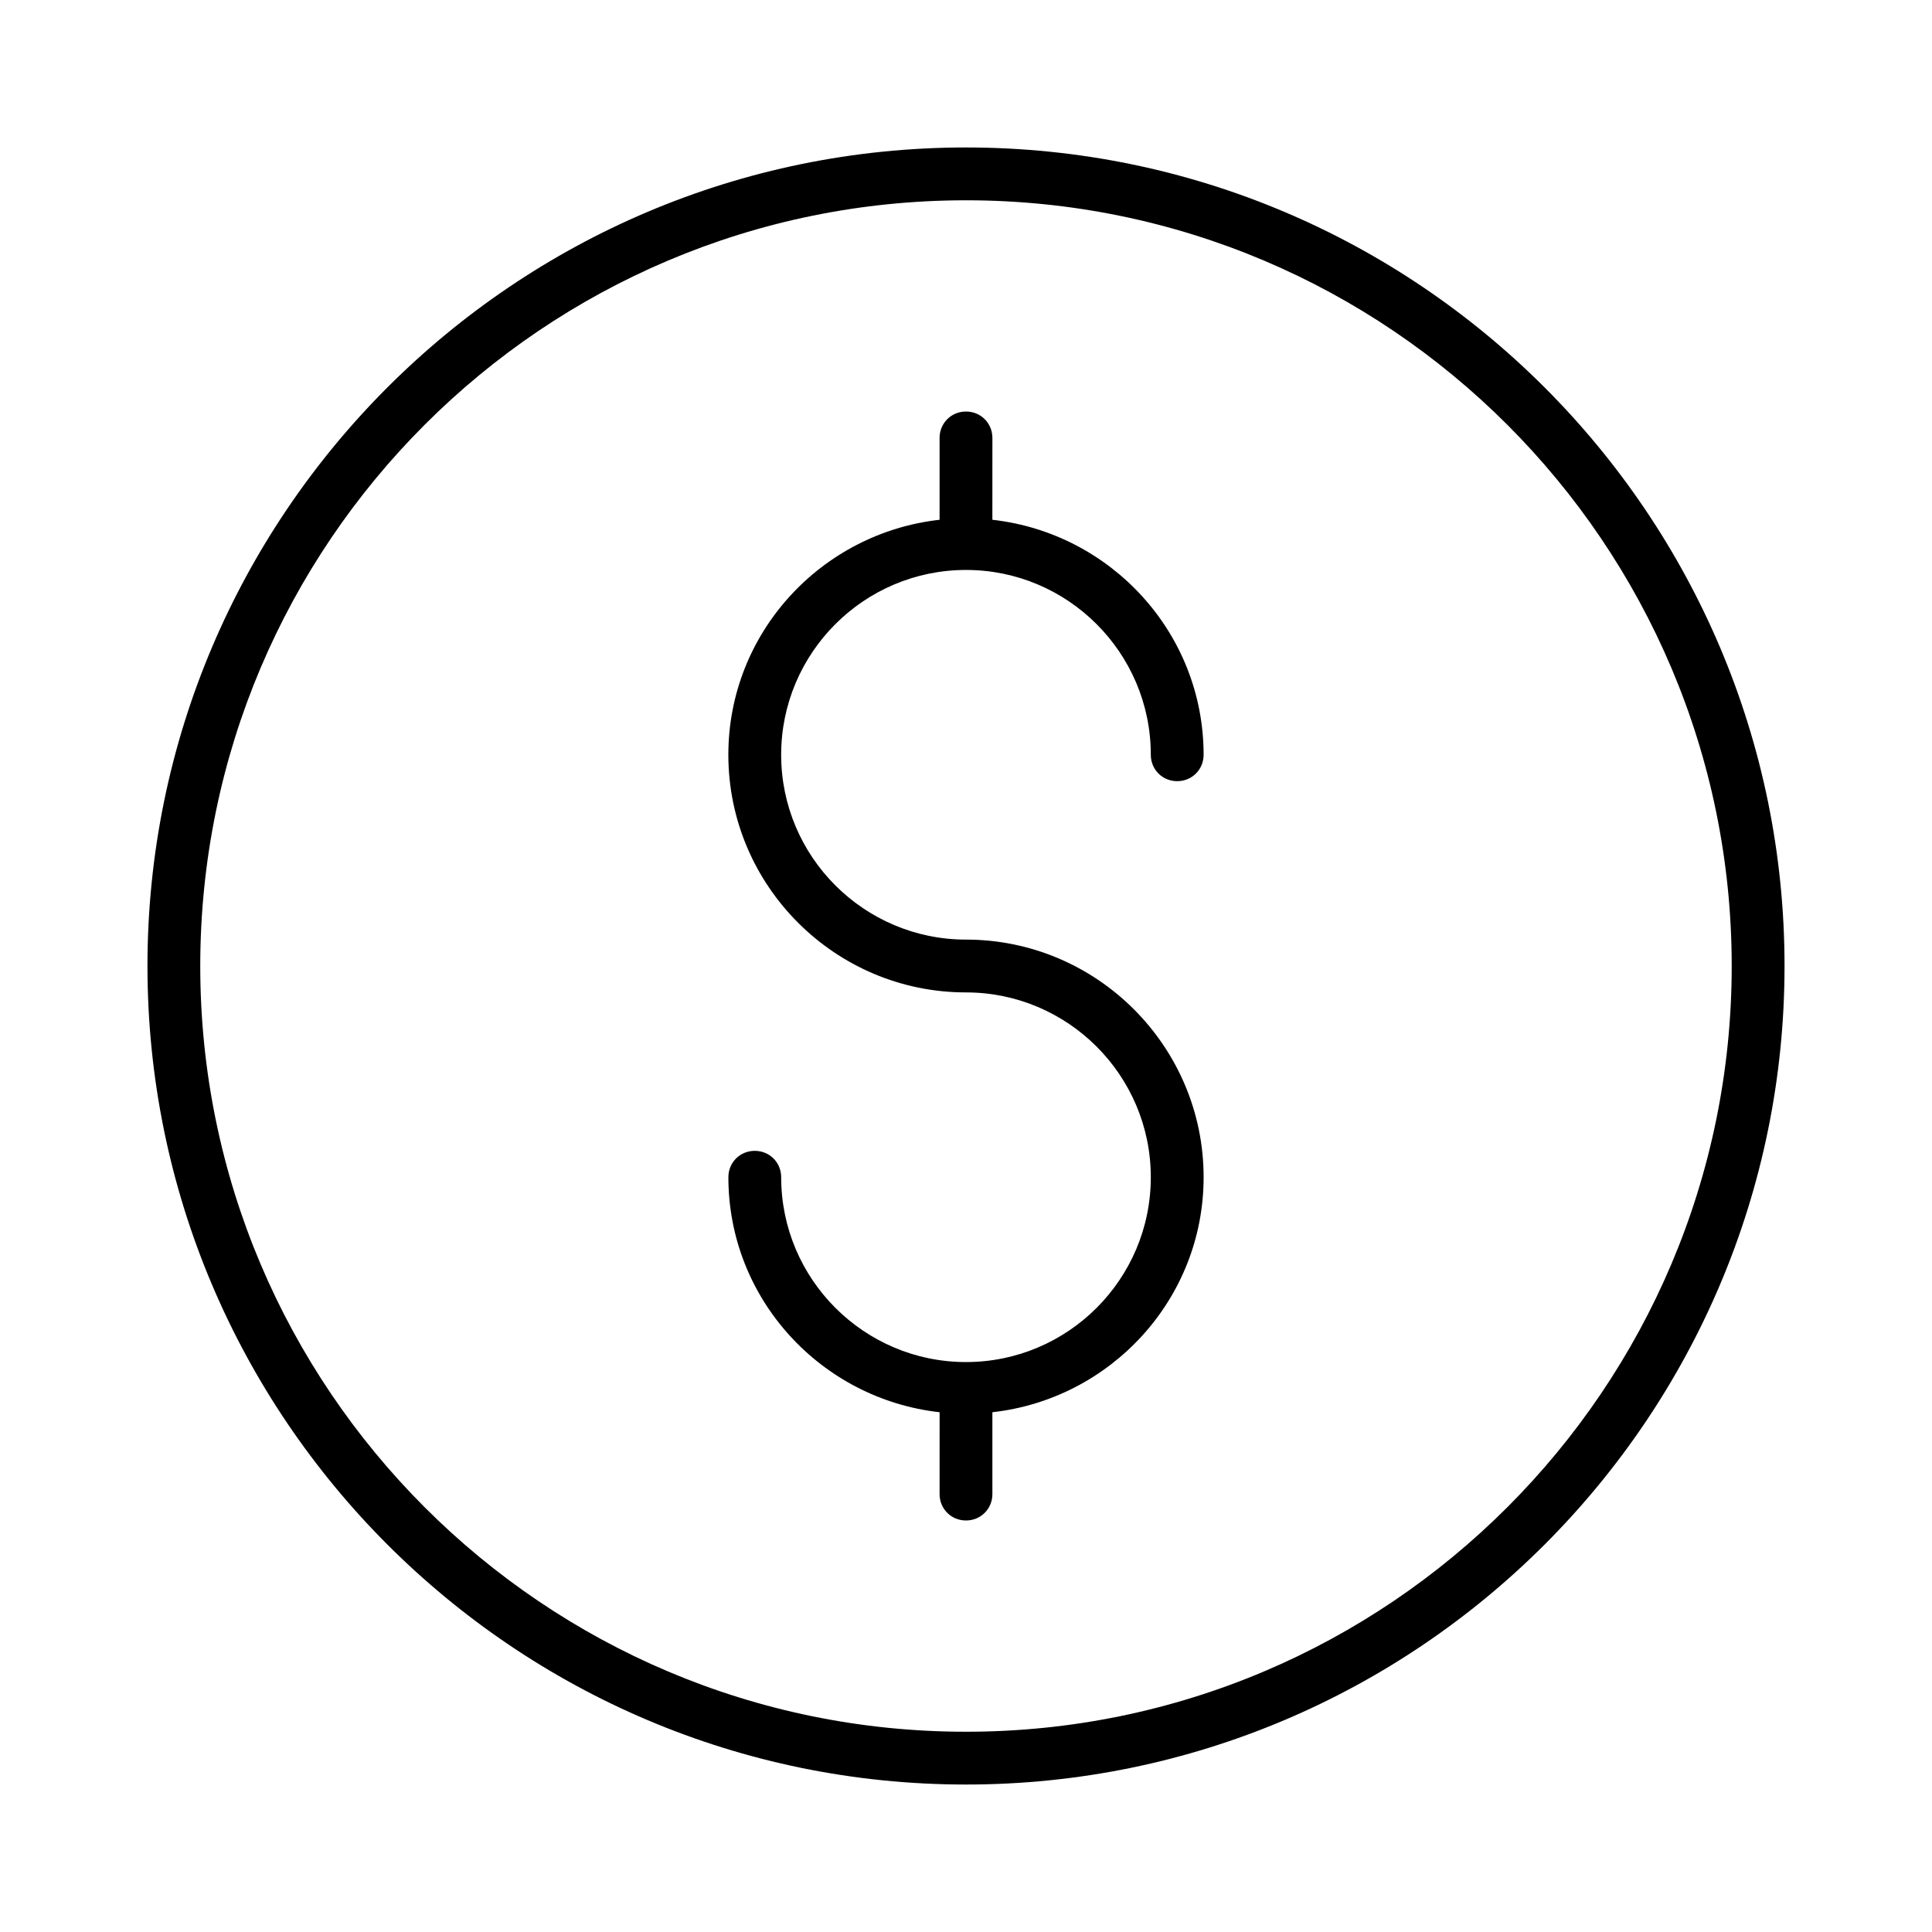
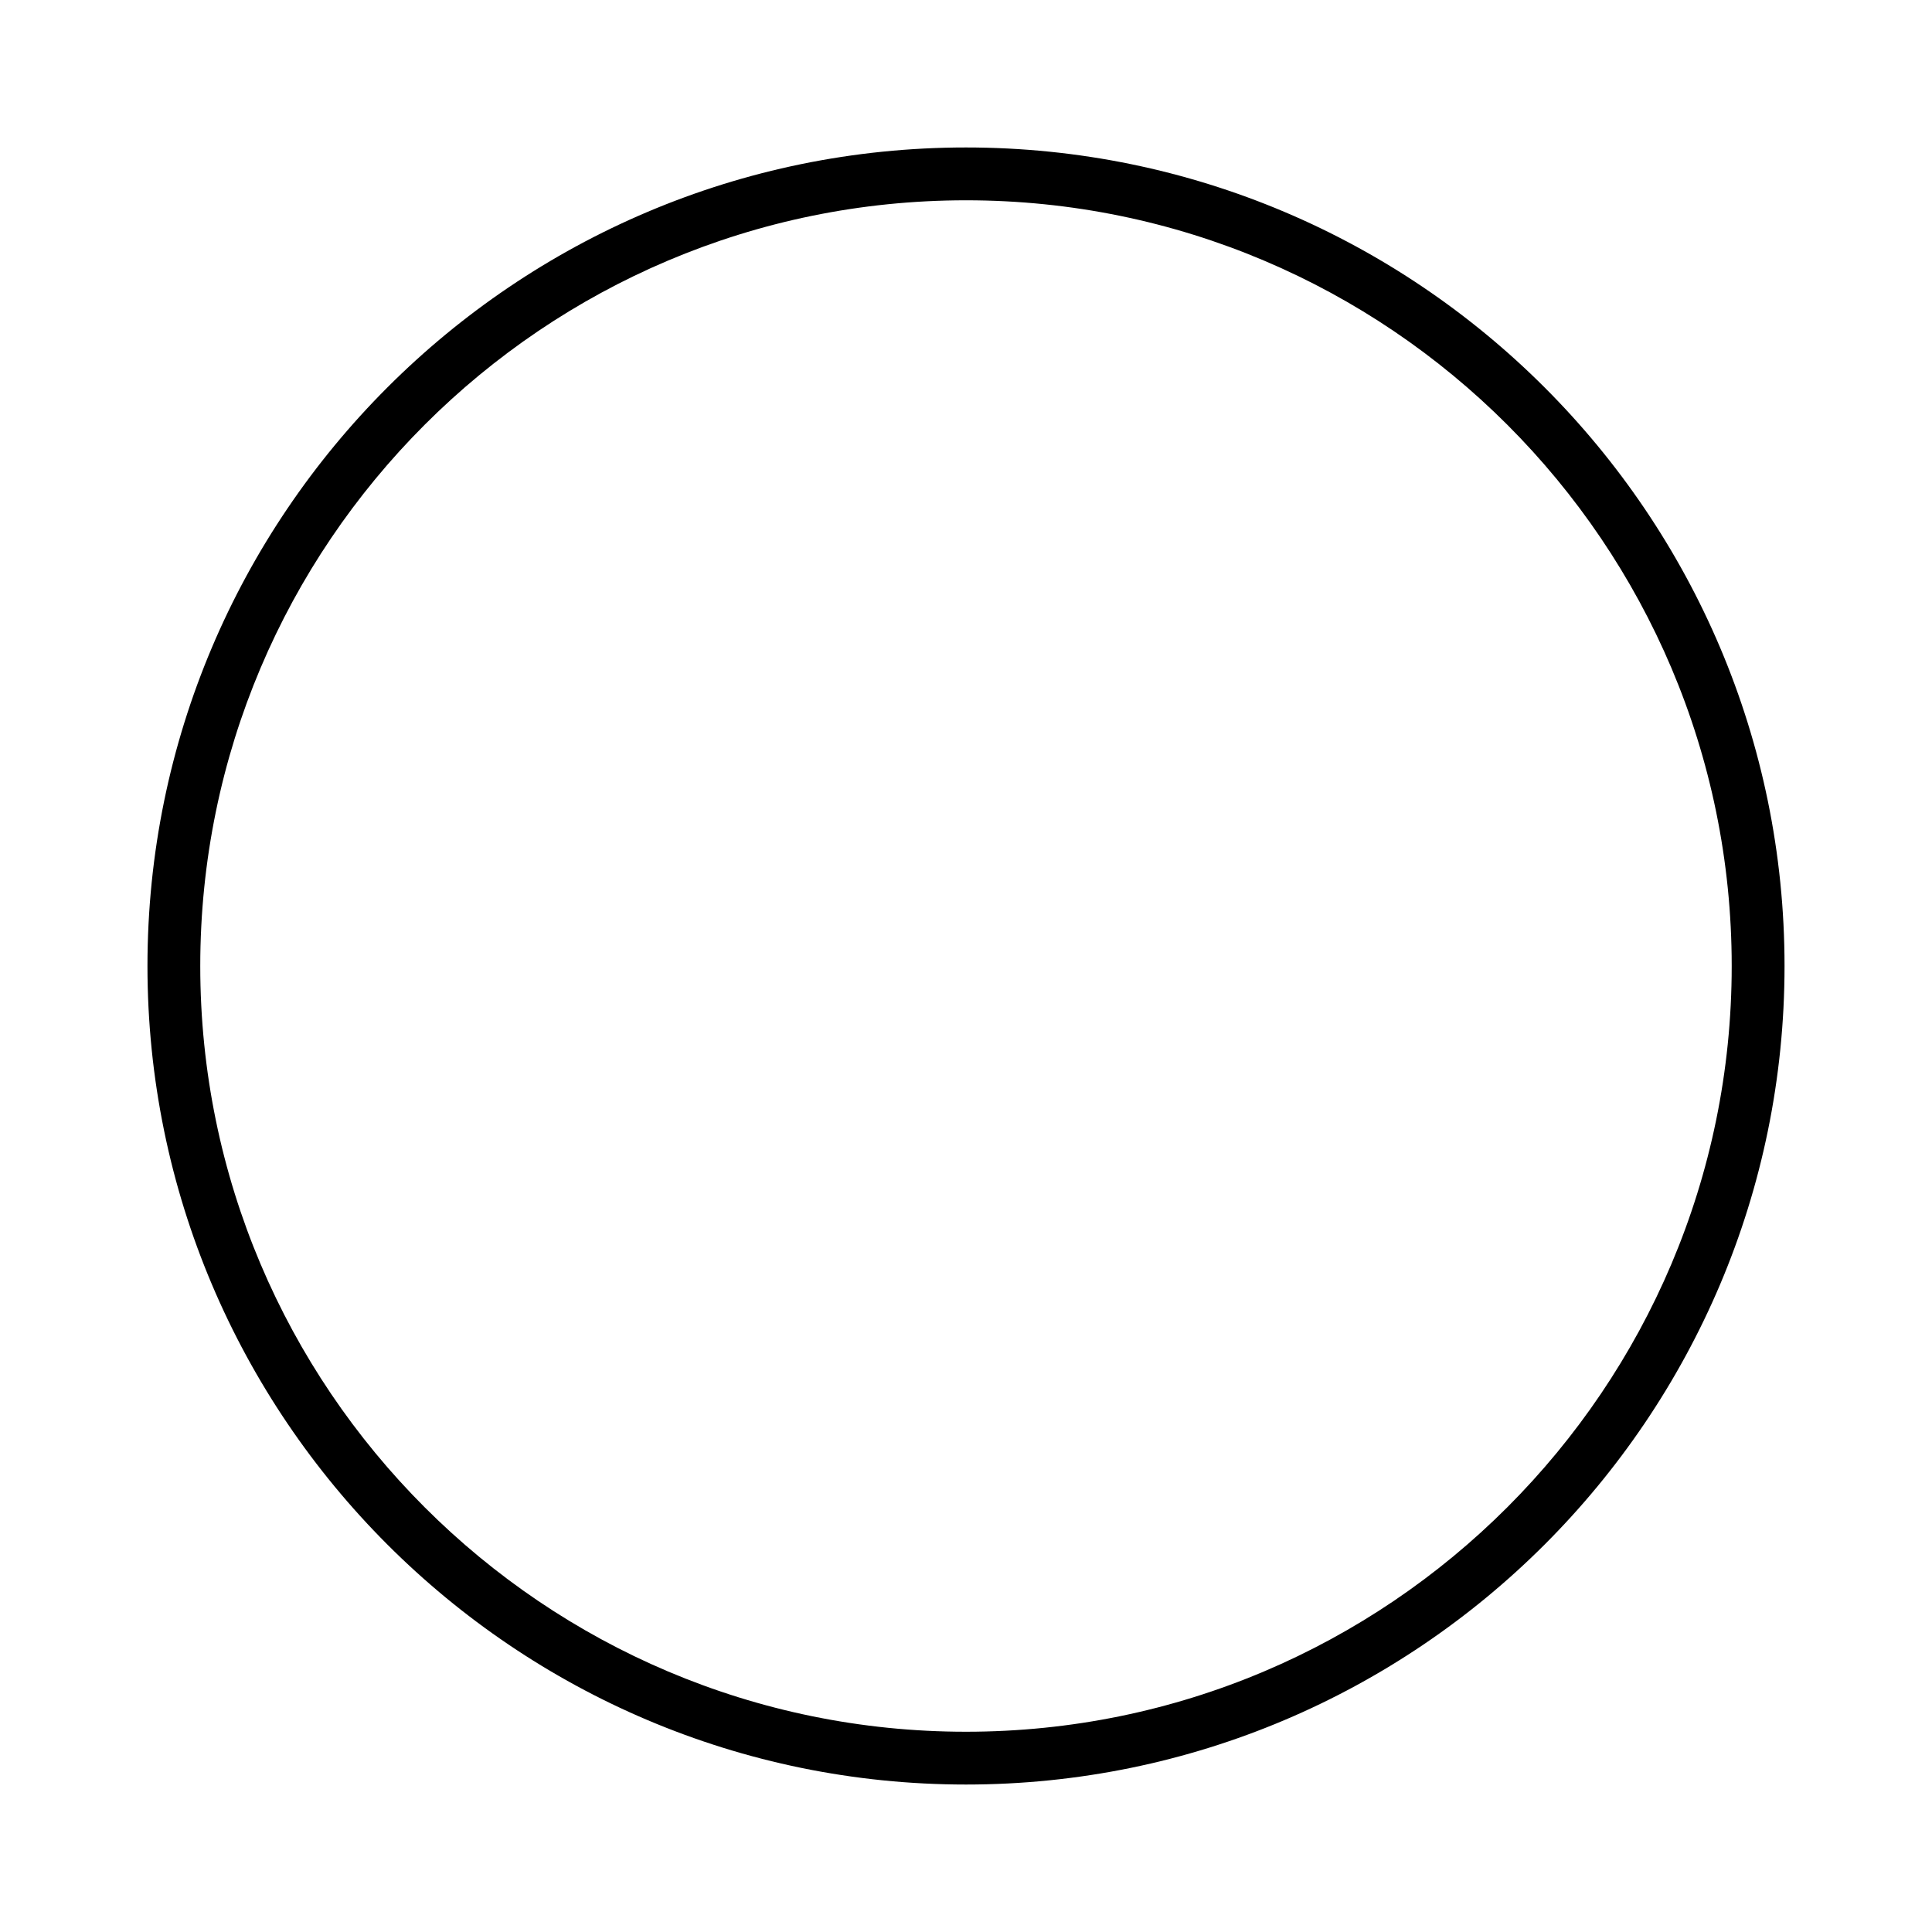
<svg xmlns="http://www.w3.org/2000/svg" fill="#000000" width="800px" height="800px" version="1.1" viewBox="144 144 512 512">
  <g>
-     <path d="m400 504.96c-27.012 0-48.98-21.973-48.98-48.98 0-3.918-3.078-6.996-6.996-6.996-3.918 0-6.996 3.078-6.996 6.996 0 32.328 24.629 58.777 55.98 62.277l-0.008 21.691c0 3.918 3.078 6.996 6.996 6.996 3.918 0 6.996-3.078 6.996-6.996v-21.691c31.348-3.5 55.98-29.949 55.98-62.277 0-34.707-28.27-62.977-62.977-62.977-27.012 0-48.98-21.973-48.98-48.98 0-27.012 21.973-48.98 48.98-48.98 27.012 0 48.98 21.973 48.98 48.98 0 3.918 3.078 6.996 6.996 6.996 3.918 0 6.996-3.078 6.996-6.996 0-32.328-24.629-58.777-55.98-62.277l0.008-21.691c0-3.918-3.078-6.996-6.996-6.996-3.922 0-7 3.078-7 6.996v21.691c-31.348 3.5-55.98 29.949-55.98 62.277 0 34.707 28.27 62.977 62.977 62.977 27.012 0 48.98 21.973 48.98 48.98 0.004 27.012-21.969 48.98-48.977 48.98z" />
    <path d="m400 616.92c119.66 0 216.92-97.262 216.92-216.92s-97.266-216.92-216.92-216.92c-119.66 0-216.92 97.262-216.92 216.92 0 119.65 97.262 216.92 216.92 216.92zm0-419.84c111.96 0 202.92 90.965 202.92 202.92 0 111.96-90.965 202.93-202.92 202.93-111.96 0-202.93-90.965-202.93-202.92 0-111.96 90.965-202.93 202.93-202.93z" />
  </g>
</svg>